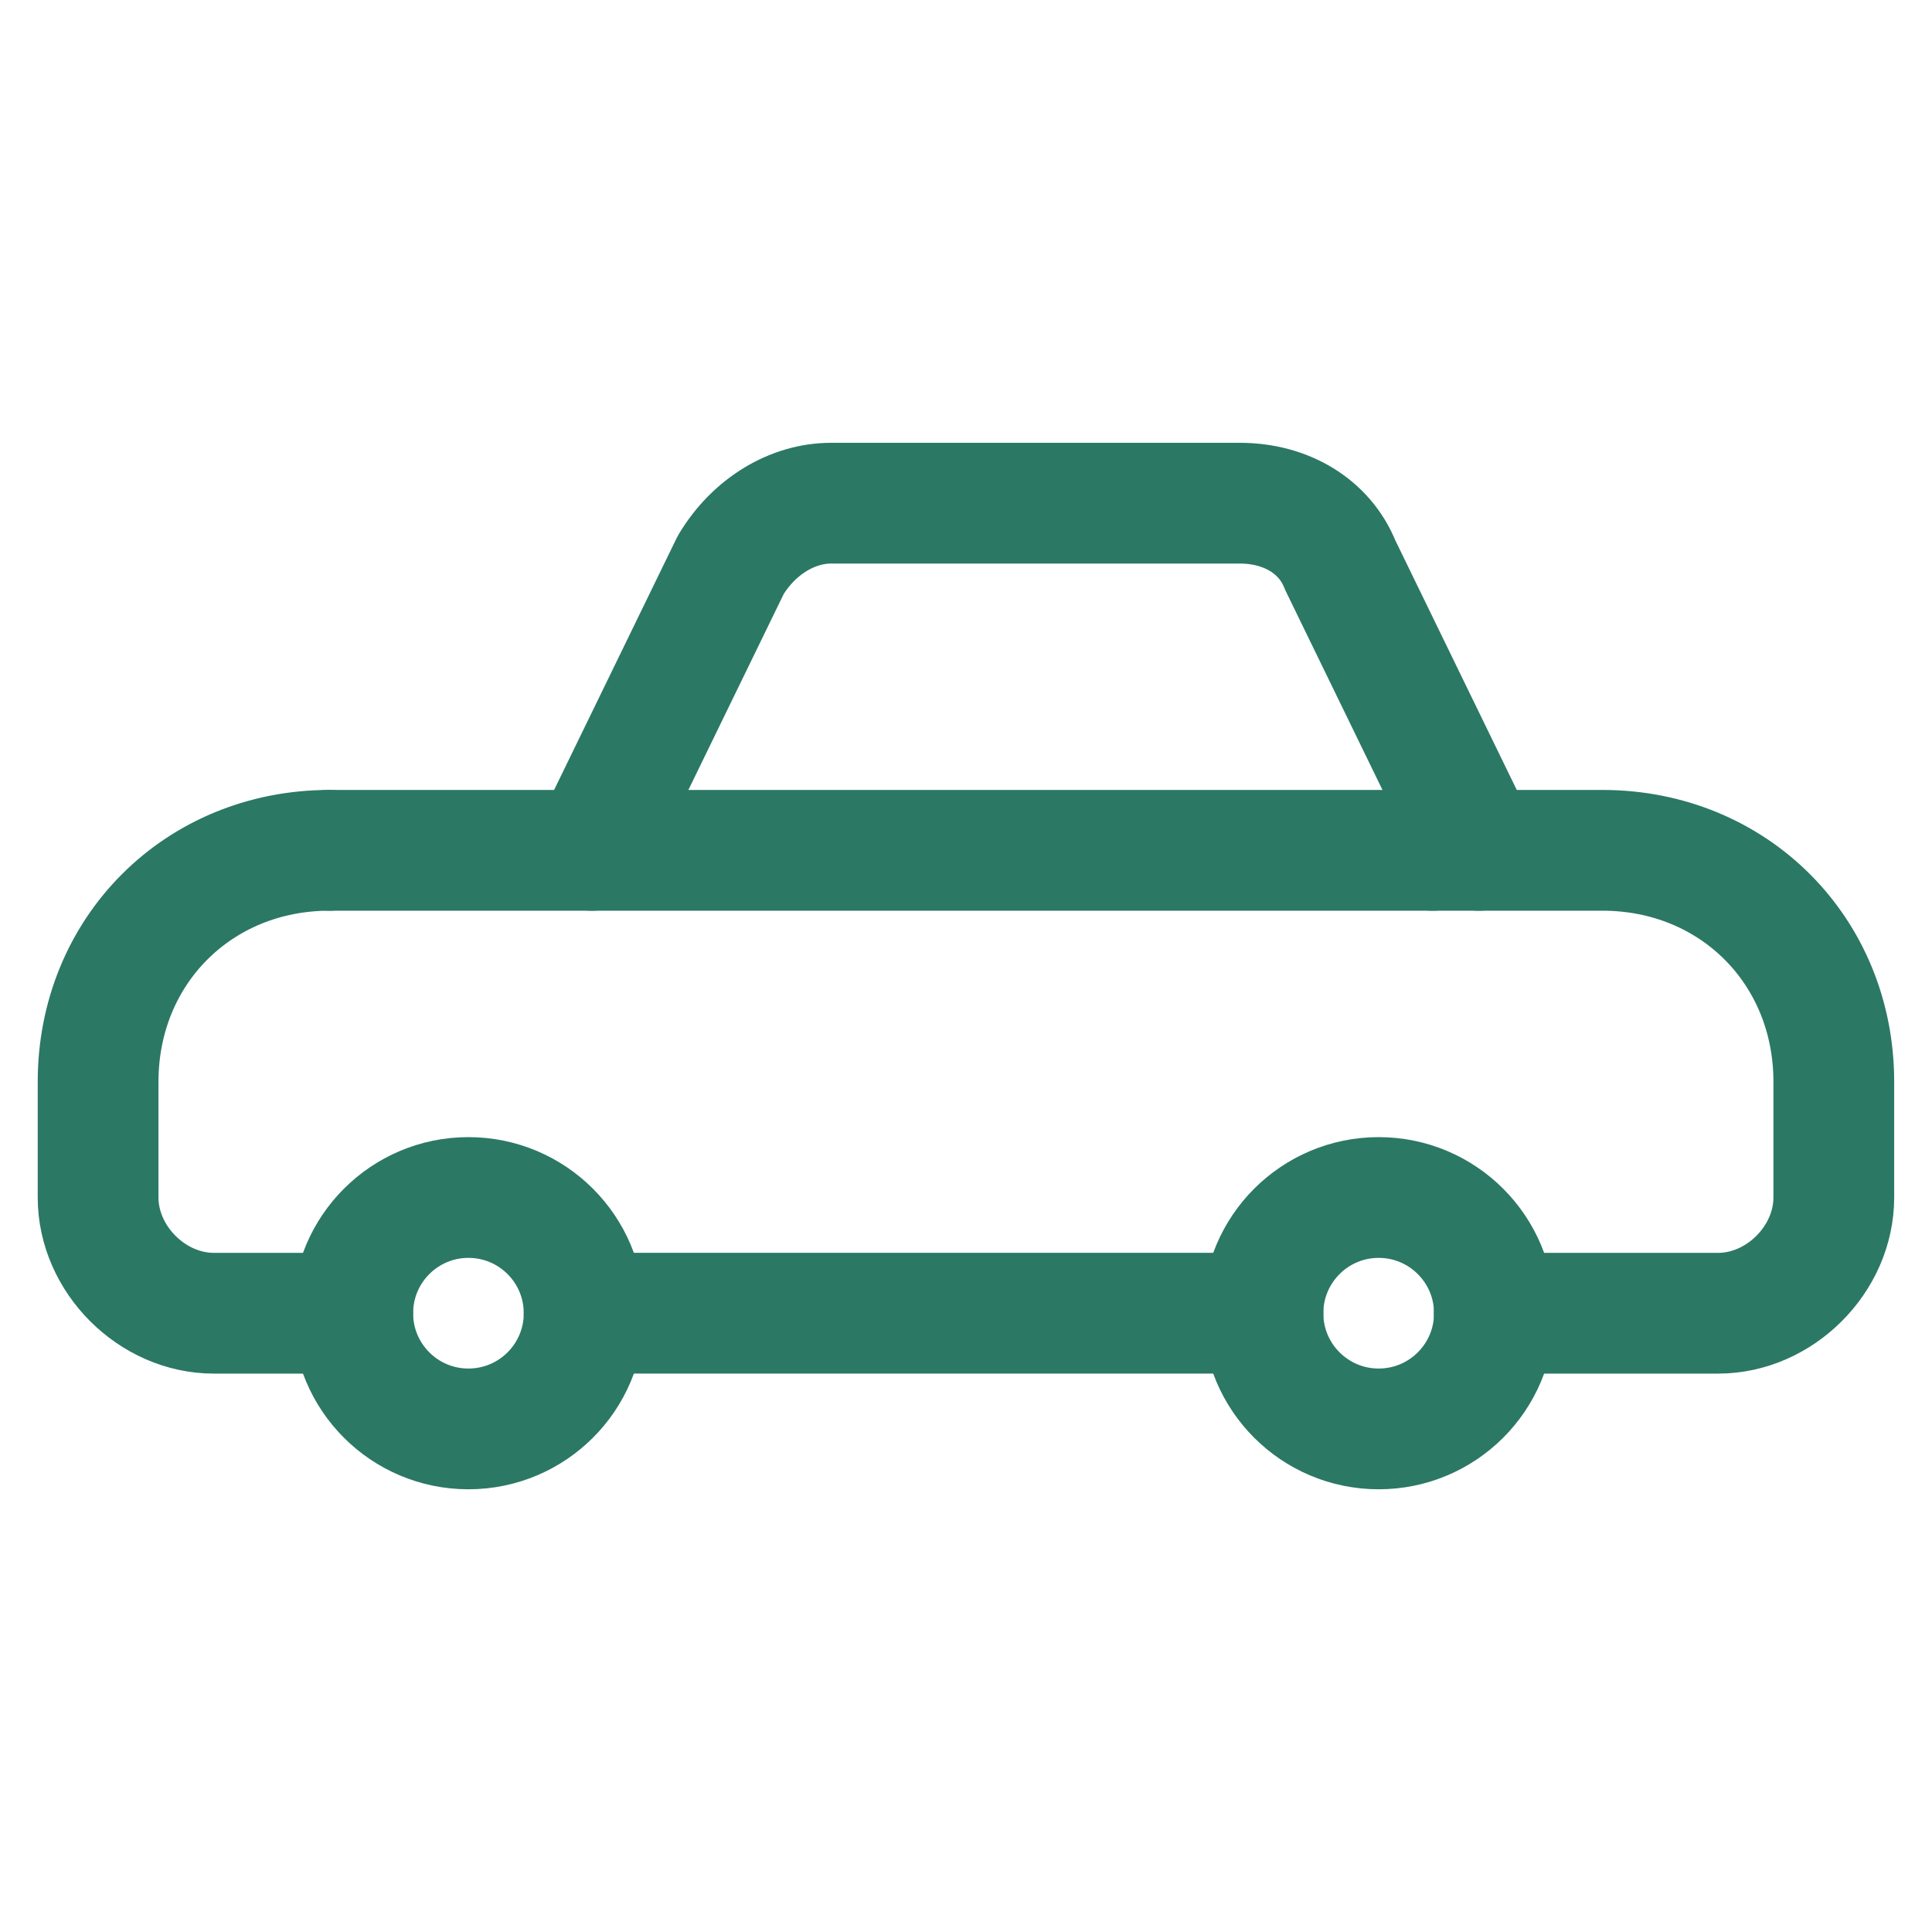
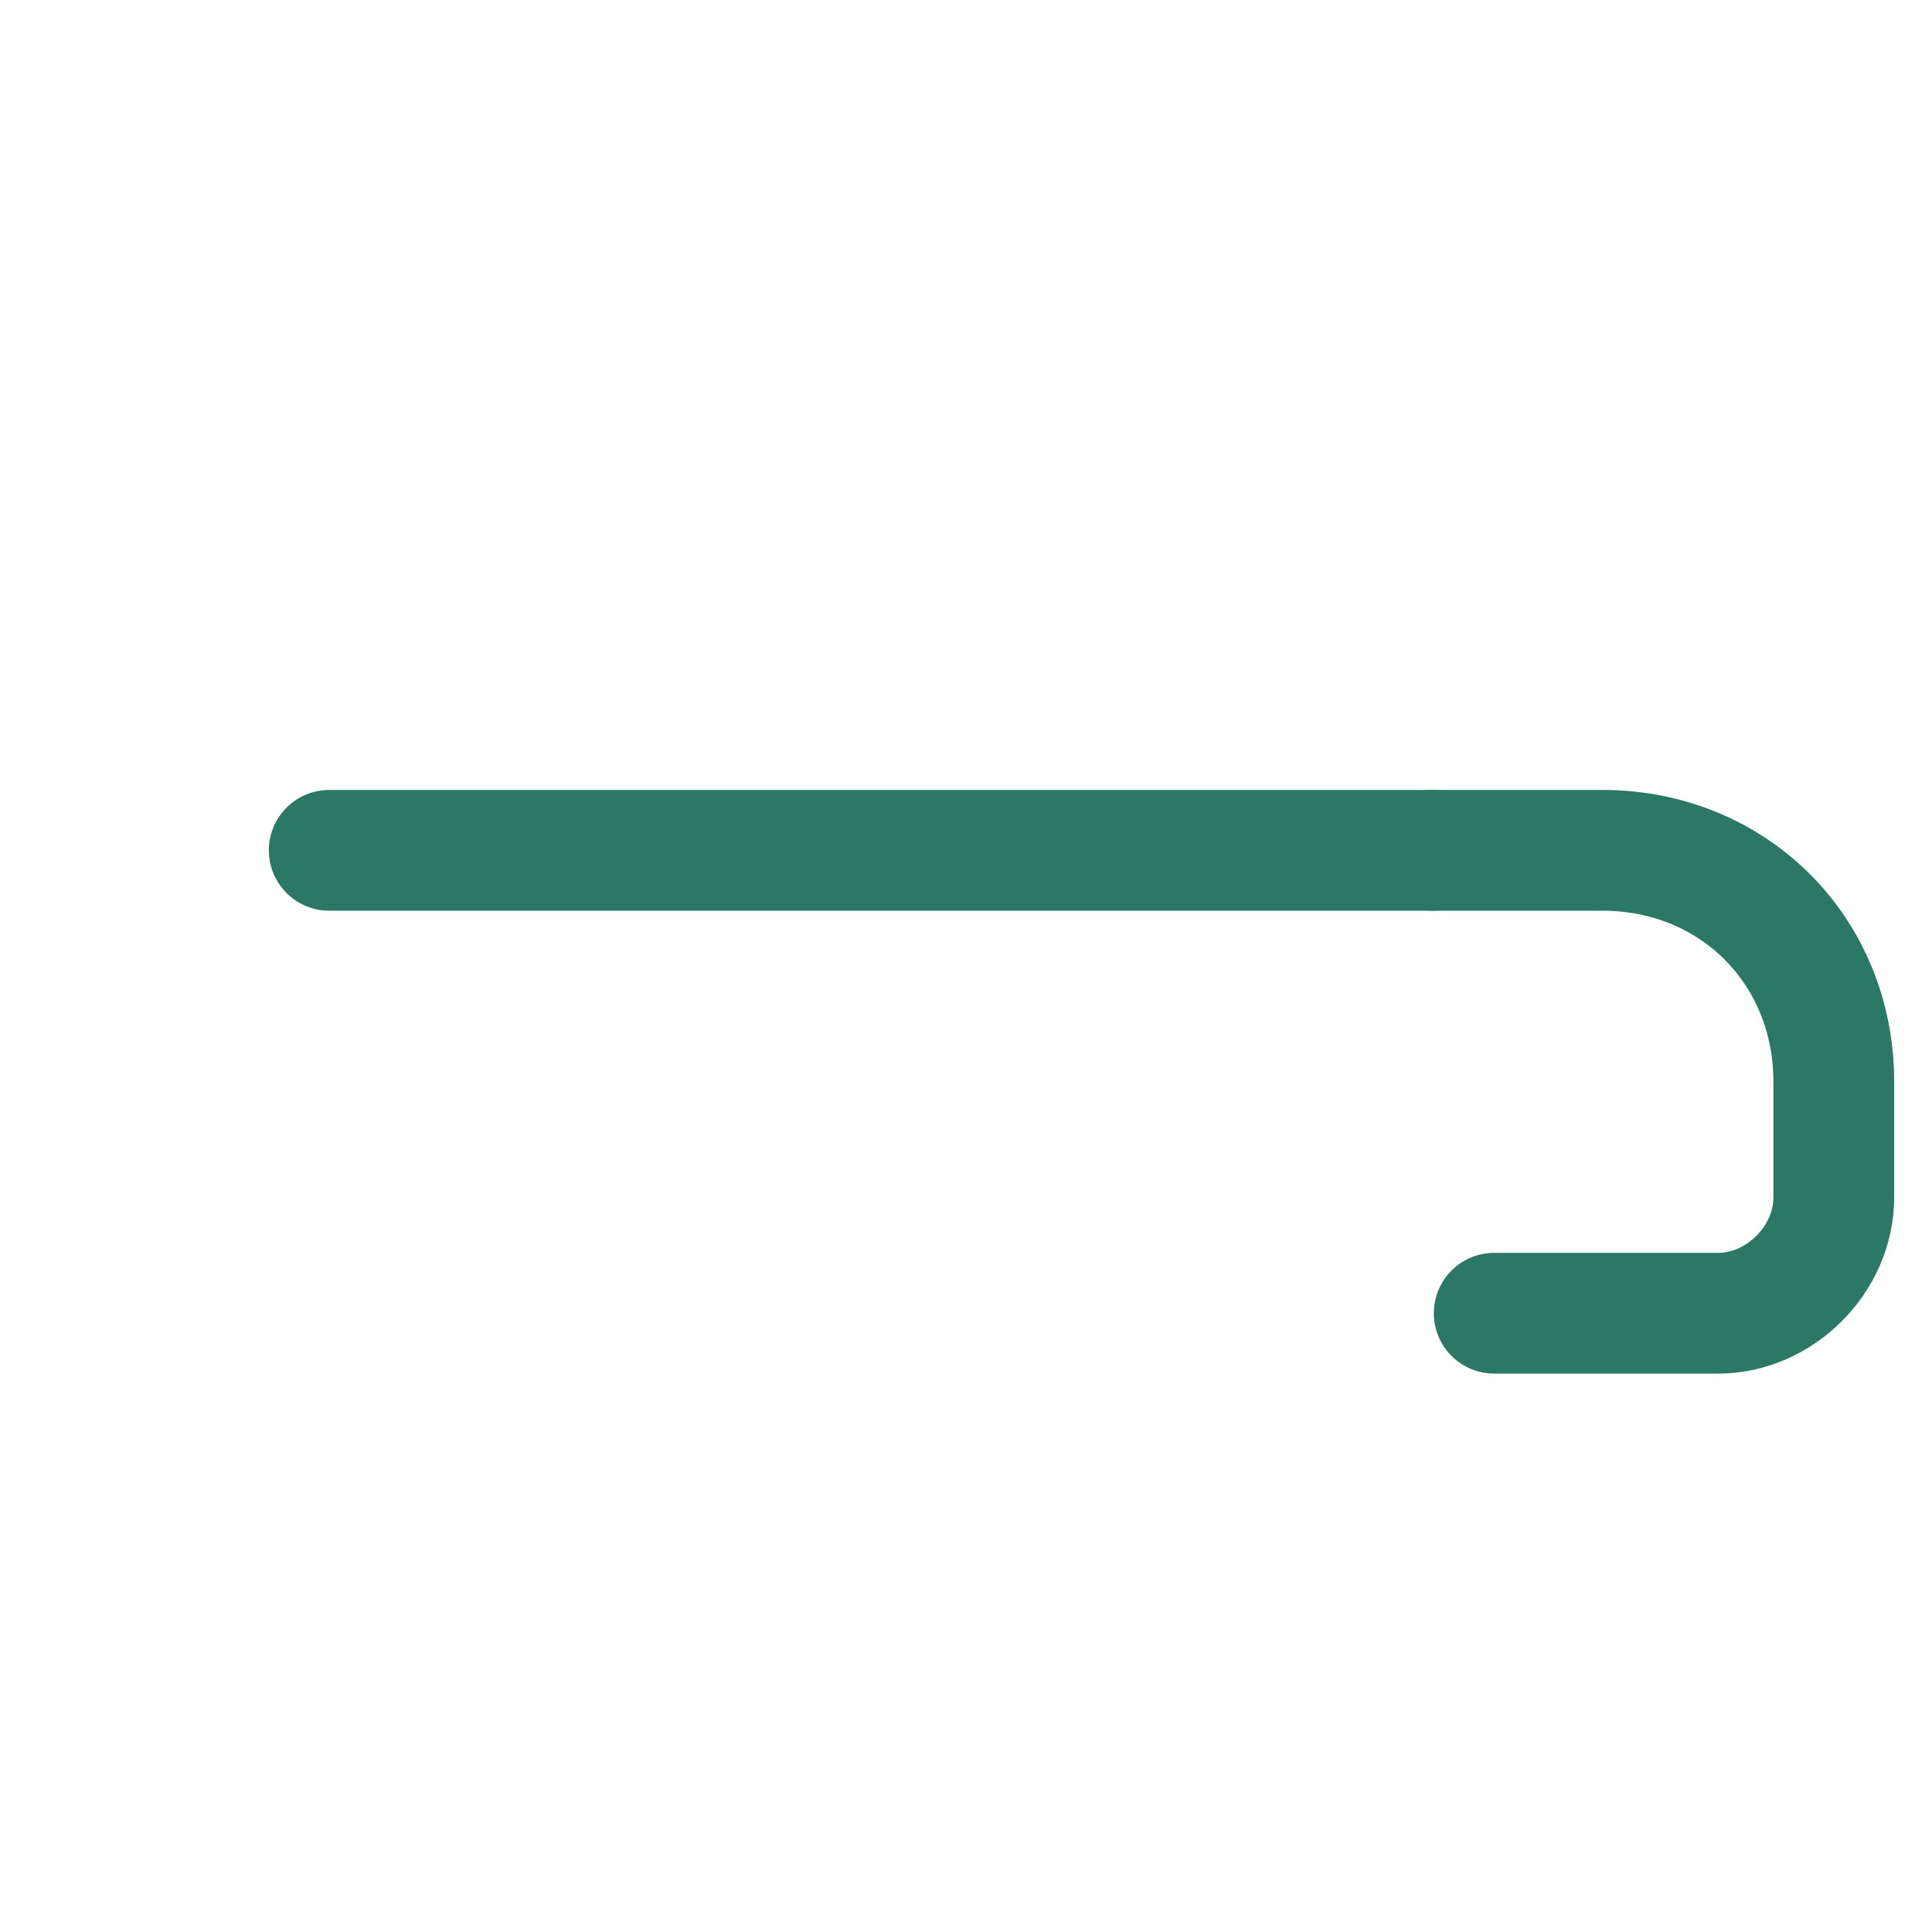
<svg xmlns="http://www.w3.org/2000/svg" width="40" height="40" viewBox="0 0 40 40" fill="none">
-   <path d="M28.544 29.584C29.867 29.584 30.94 28.512 30.94 27.189C30.94 25.866 29.867 24.793 28.544 24.793C27.221 24.793 26.148 25.866 26.148 27.189C26.148 28.512 27.221 29.584 28.544 29.584Z" stroke="#2B7865" stroke-width="2.5" stroke-miterlimit="10" stroke-linecap="round" stroke-linejoin="round" />
-   <path d="M9.698 29.584C11.022 29.584 12.094 28.512 12.094 27.189C12.094 25.866 11.022 24.793 9.698 24.793C8.375 24.793 7.303 25.866 7.303 27.189C7.303 28.512 8.375 29.584 9.698 29.584Z" stroke="#2B7865" stroke-width="2.5" stroke-miterlimit="10" stroke-linecap="round" stroke-linejoin="round" />
-   <path d="M26.149 27.188H12.094" stroke="#2B7865" stroke-width="2.5" stroke-miterlimit="10" stroke-linecap="round" stroke-linejoin="round" />
  <path d="M29.662 17.605H33.176C35.891 17.605 37.967 19.682 37.967 22.397V24.793C37.967 26.07 36.849 27.189 35.572 27.189H30.936" stroke="#2B7865" stroke-width="2.5" stroke-miterlimit="10" stroke-linecap="round" stroke-linejoin="round" />
-   <path d="M7.302 27.189H4.427C3.149 27.189 2.031 26.07 2.031 24.793V22.397C2.031 19.682 4.108 17.605 6.823 17.605" stroke="#2B7865" stroke-width="2.5" stroke-miterlimit="10" stroke-linecap="round" stroke-linejoin="round" />
  <path d="M29.662 17.605H6.816" stroke="#2B7865" stroke-width="2.5" stroke-miterlimit="10" stroke-linecap="round" stroke-linejoin="round" />
-   <path d="M12.254 17.605L15.129 11.696C15.608 10.897 16.407 10.418 17.205 10.418H25.67C26.628 10.418 27.427 10.897 27.746 11.696L30.621 17.605" stroke="#2B7865" stroke-width="2.5" stroke-miterlimit="10" stroke-linecap="round" stroke-linejoin="round" />
</svg>